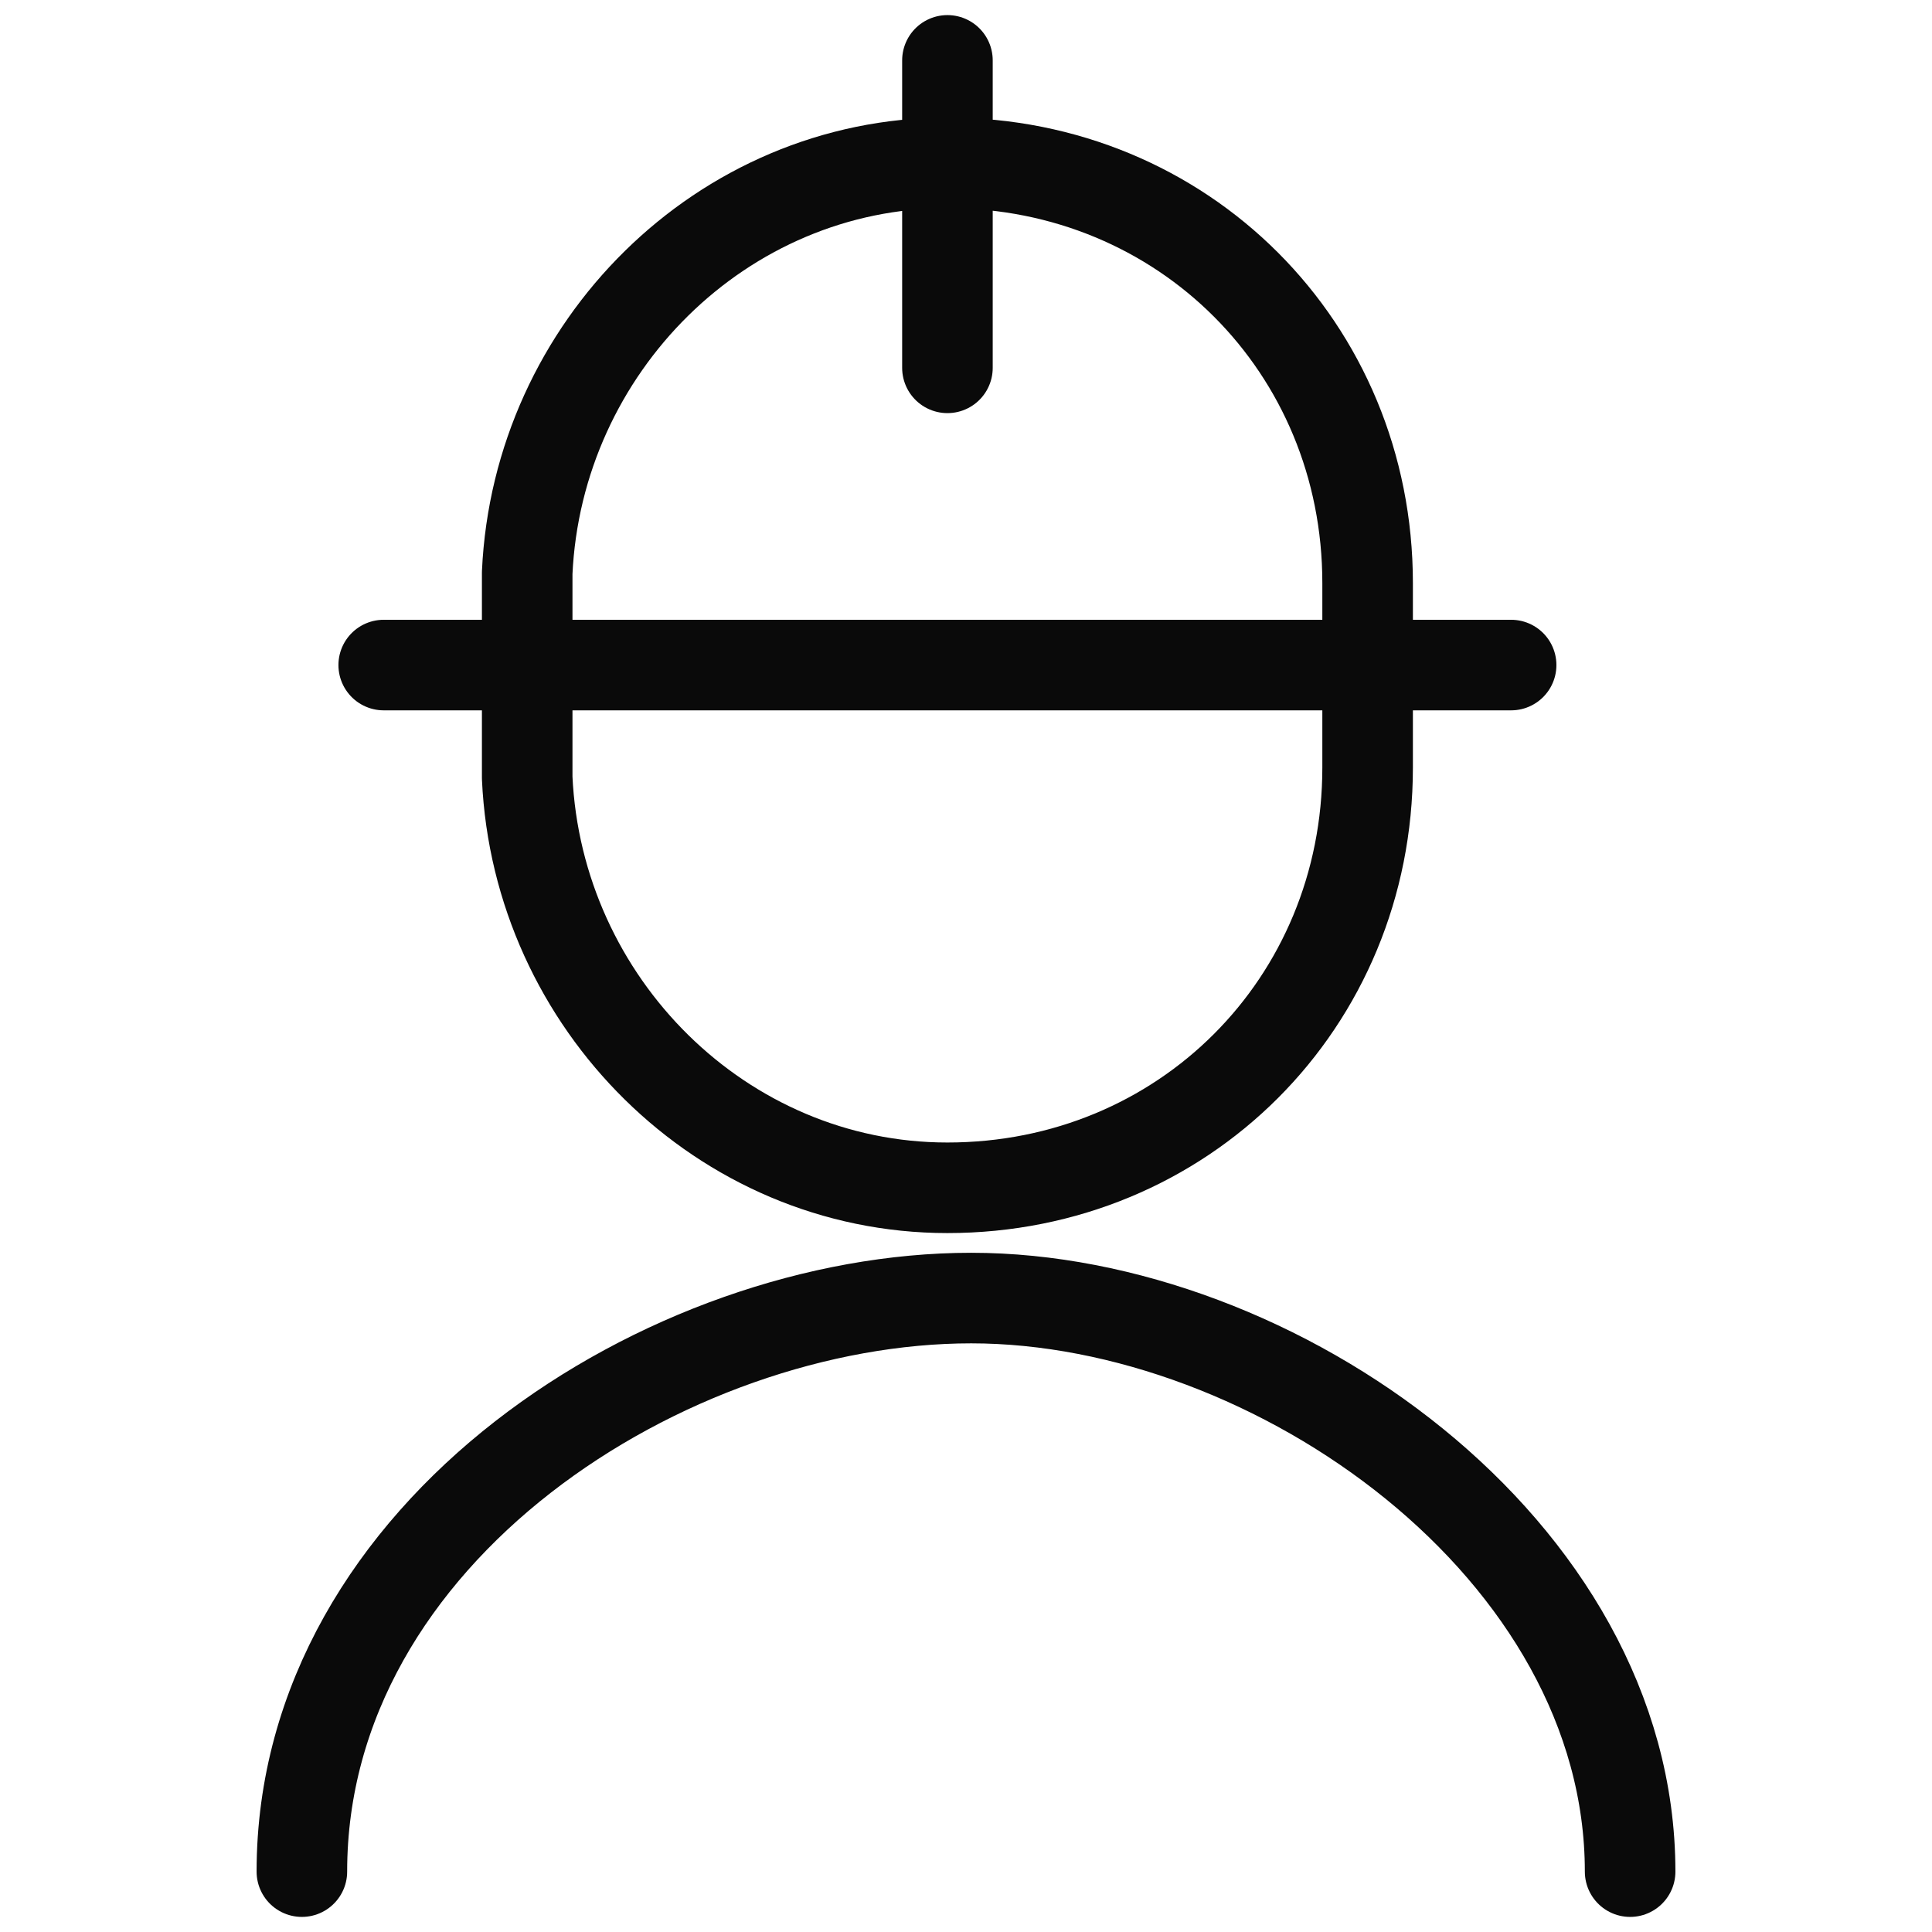
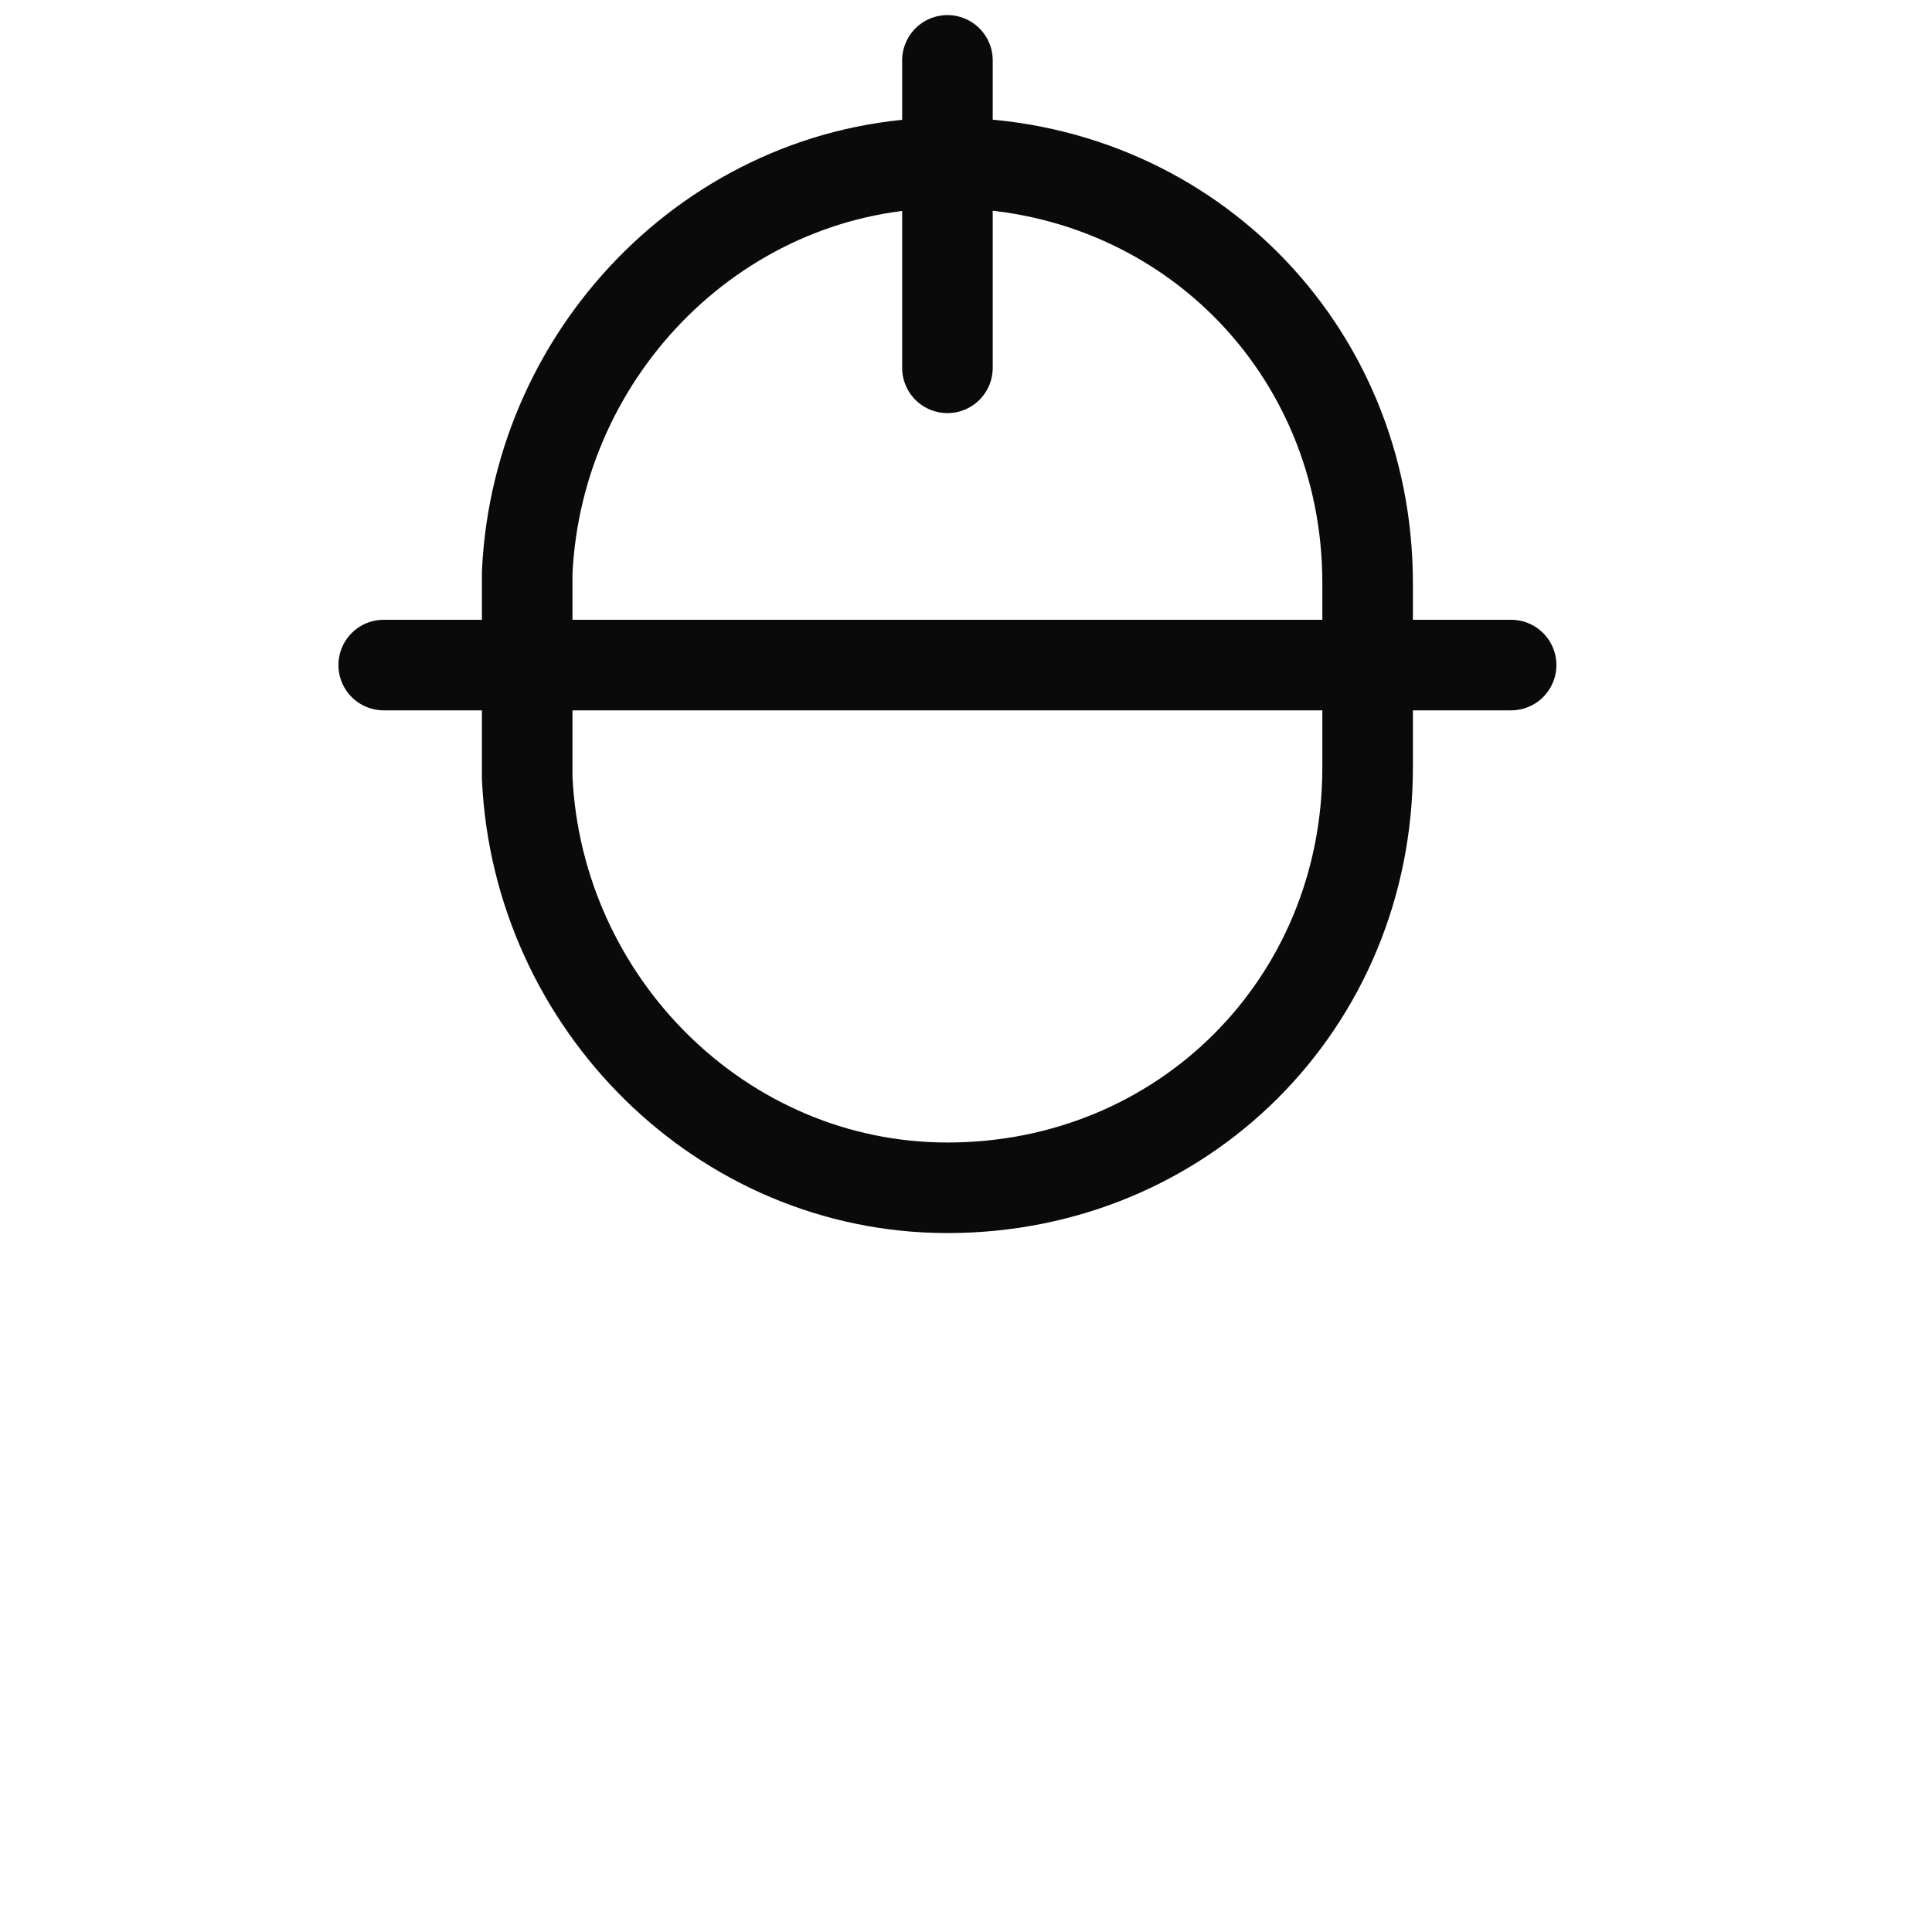
<svg xmlns="http://www.w3.org/2000/svg" width="64" height="64" viewBox="0 0 64 64" fill="none">
-   <path d="M54 62C54 51.312 42.221 43 32.173 43C22.126 43 10 50.719 10 62" stroke="#0A0A0A" stroke-width="3" stroke-miterlimit="10" stroke-linecap="round" stroke-linejoin="round" />
  <path d="M31.385 12.185V2M12.711 22.031H50.058M17.464 25.766C17.804 33.235 23.915 39.347 31.384 39.347C39.193 39.347 45.304 33.235 45.304 25.427V19.315C45.304 11.506 39.193 5.395 31.384 5.395C23.915 5.395 17.804 11.506 17.464 18.976V25.766Z" stroke="#0A0A0A" stroke-width="3" stroke-miterlimit="10" stroke-linecap="round" stroke-linejoin="round" />
</svg>